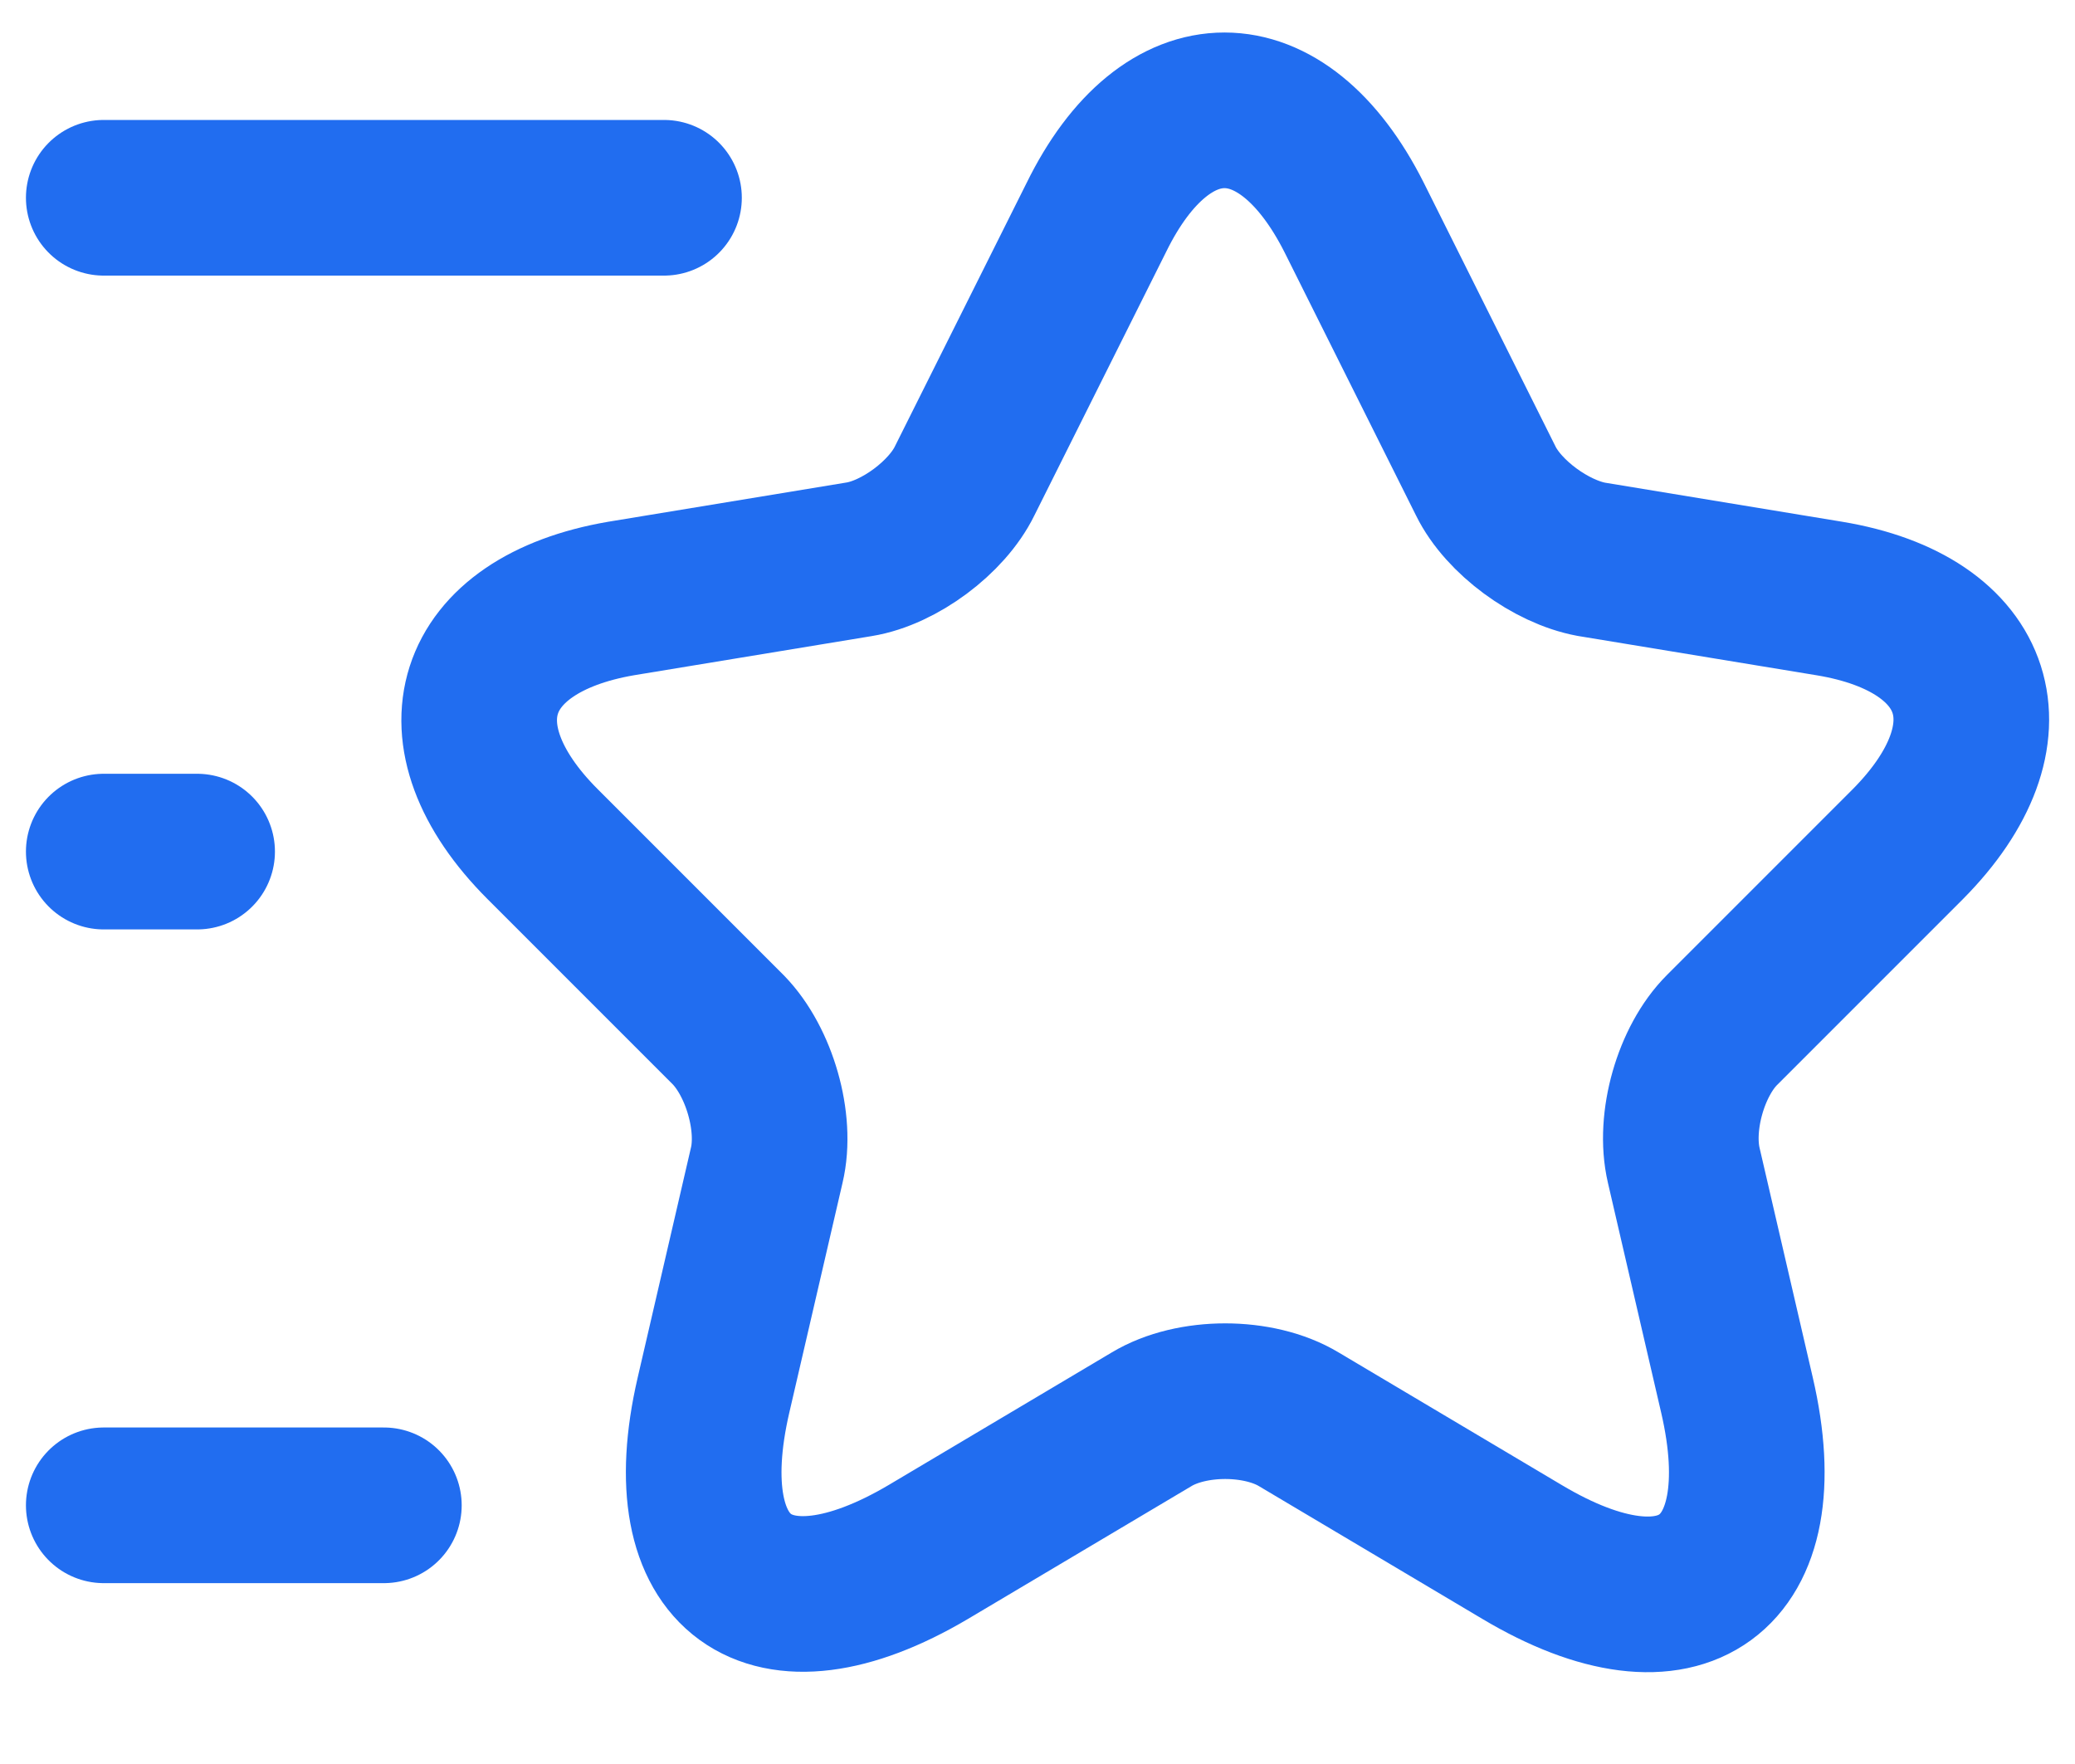
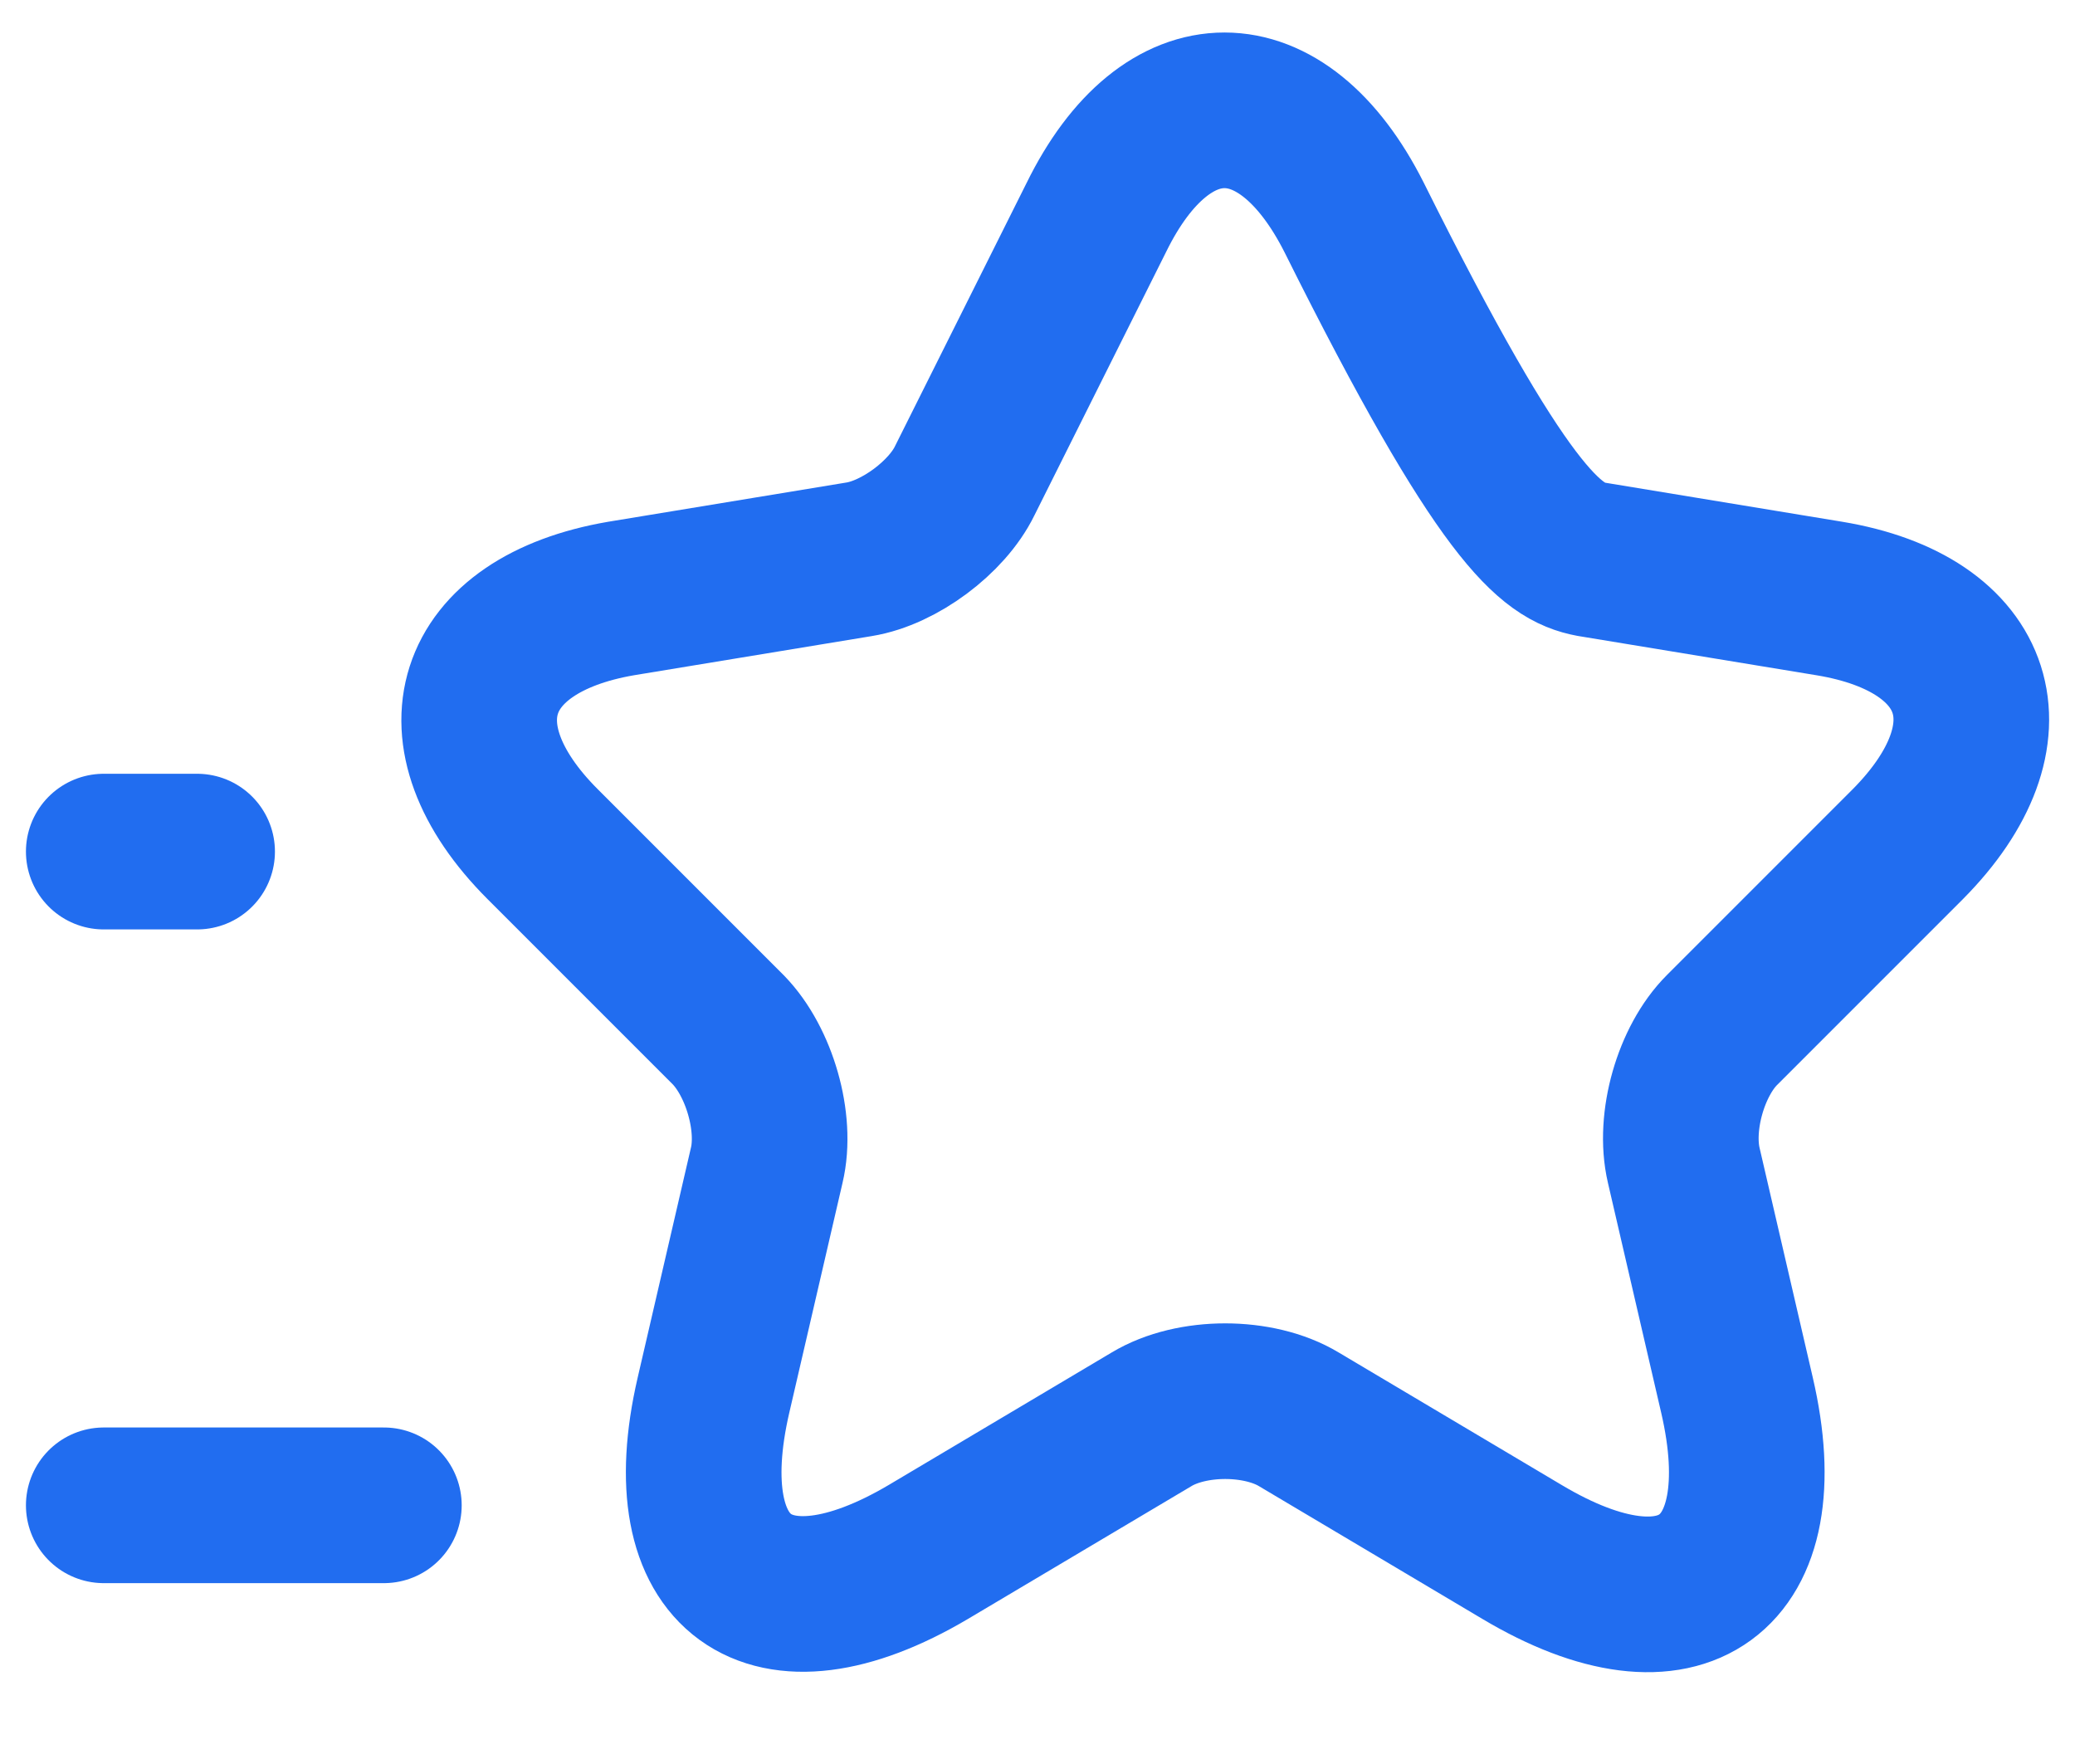
<svg xmlns="http://www.w3.org/2000/svg" width="20" height="17" viewBox="0 0 20 17" fill="none">
-   <path d="M13.052 2.096L14.32 4.634C14.492 4.985 14.95 5.318 15.338 5.39L17.633 5.768C19.1 6.011 19.442 7.073 18.389 8.135L16.598 9.926C16.3 10.223 16.13 10.808 16.229 11.231L16.742 13.445C17.147 15.191 16.211 15.875 14.671 14.957L12.52 13.679C12.133 13.445 11.485 13.445 11.098 13.679L8.947 14.957C7.408 15.866 6.472 15.191 6.877 13.445L7.39 11.231C7.489 10.817 7.318 10.232 7.021 9.926L5.23 8.135C4.177 7.082 4.519 6.02 5.986 5.768L8.281 5.39C8.668 5.327 9.127 4.985 9.298 4.634L10.567 2.096C11.242 0.719 12.358 0.719 13.052 2.096Z" stroke="#216DF0" stroke-width="1.5" stroke-linecap="round" stroke-linejoin="round" />
-   <path d="M6.4 1.906H1" stroke="#216DF0" stroke-width="1.5" stroke-linecap="round" stroke-linejoin="round" />
+   <path d="M13.052 2.096C14.492 4.985 14.95 5.318 15.338 5.39L17.633 5.768C19.1 6.011 19.442 7.073 18.389 8.135L16.598 9.926C16.3 10.223 16.13 10.808 16.229 11.231L16.742 13.445C17.147 15.191 16.211 15.875 14.671 14.957L12.52 13.679C12.133 13.445 11.485 13.445 11.098 13.679L8.947 14.957C7.408 15.866 6.472 15.191 6.877 13.445L7.39 11.231C7.489 10.817 7.318 10.232 7.021 9.926L5.23 8.135C4.177 7.082 4.519 6.02 5.986 5.768L8.281 5.39C8.668 5.327 9.127 4.985 9.298 4.634L10.567 2.096C11.242 0.719 12.358 0.719 13.052 2.096Z" stroke="#216DF0" stroke-width="1.5" stroke-linecap="round" stroke-linejoin="round" />
  <path d="M3.7 14.507H1" stroke="#216DF0" stroke-width="1.5" stroke-linecap="round" stroke-linejoin="round" />
  <path d="M1.9 8.207H1" stroke="#216DF0" stroke-width="1.5" stroke-linecap="round" stroke-linejoin="round" />
</svg>